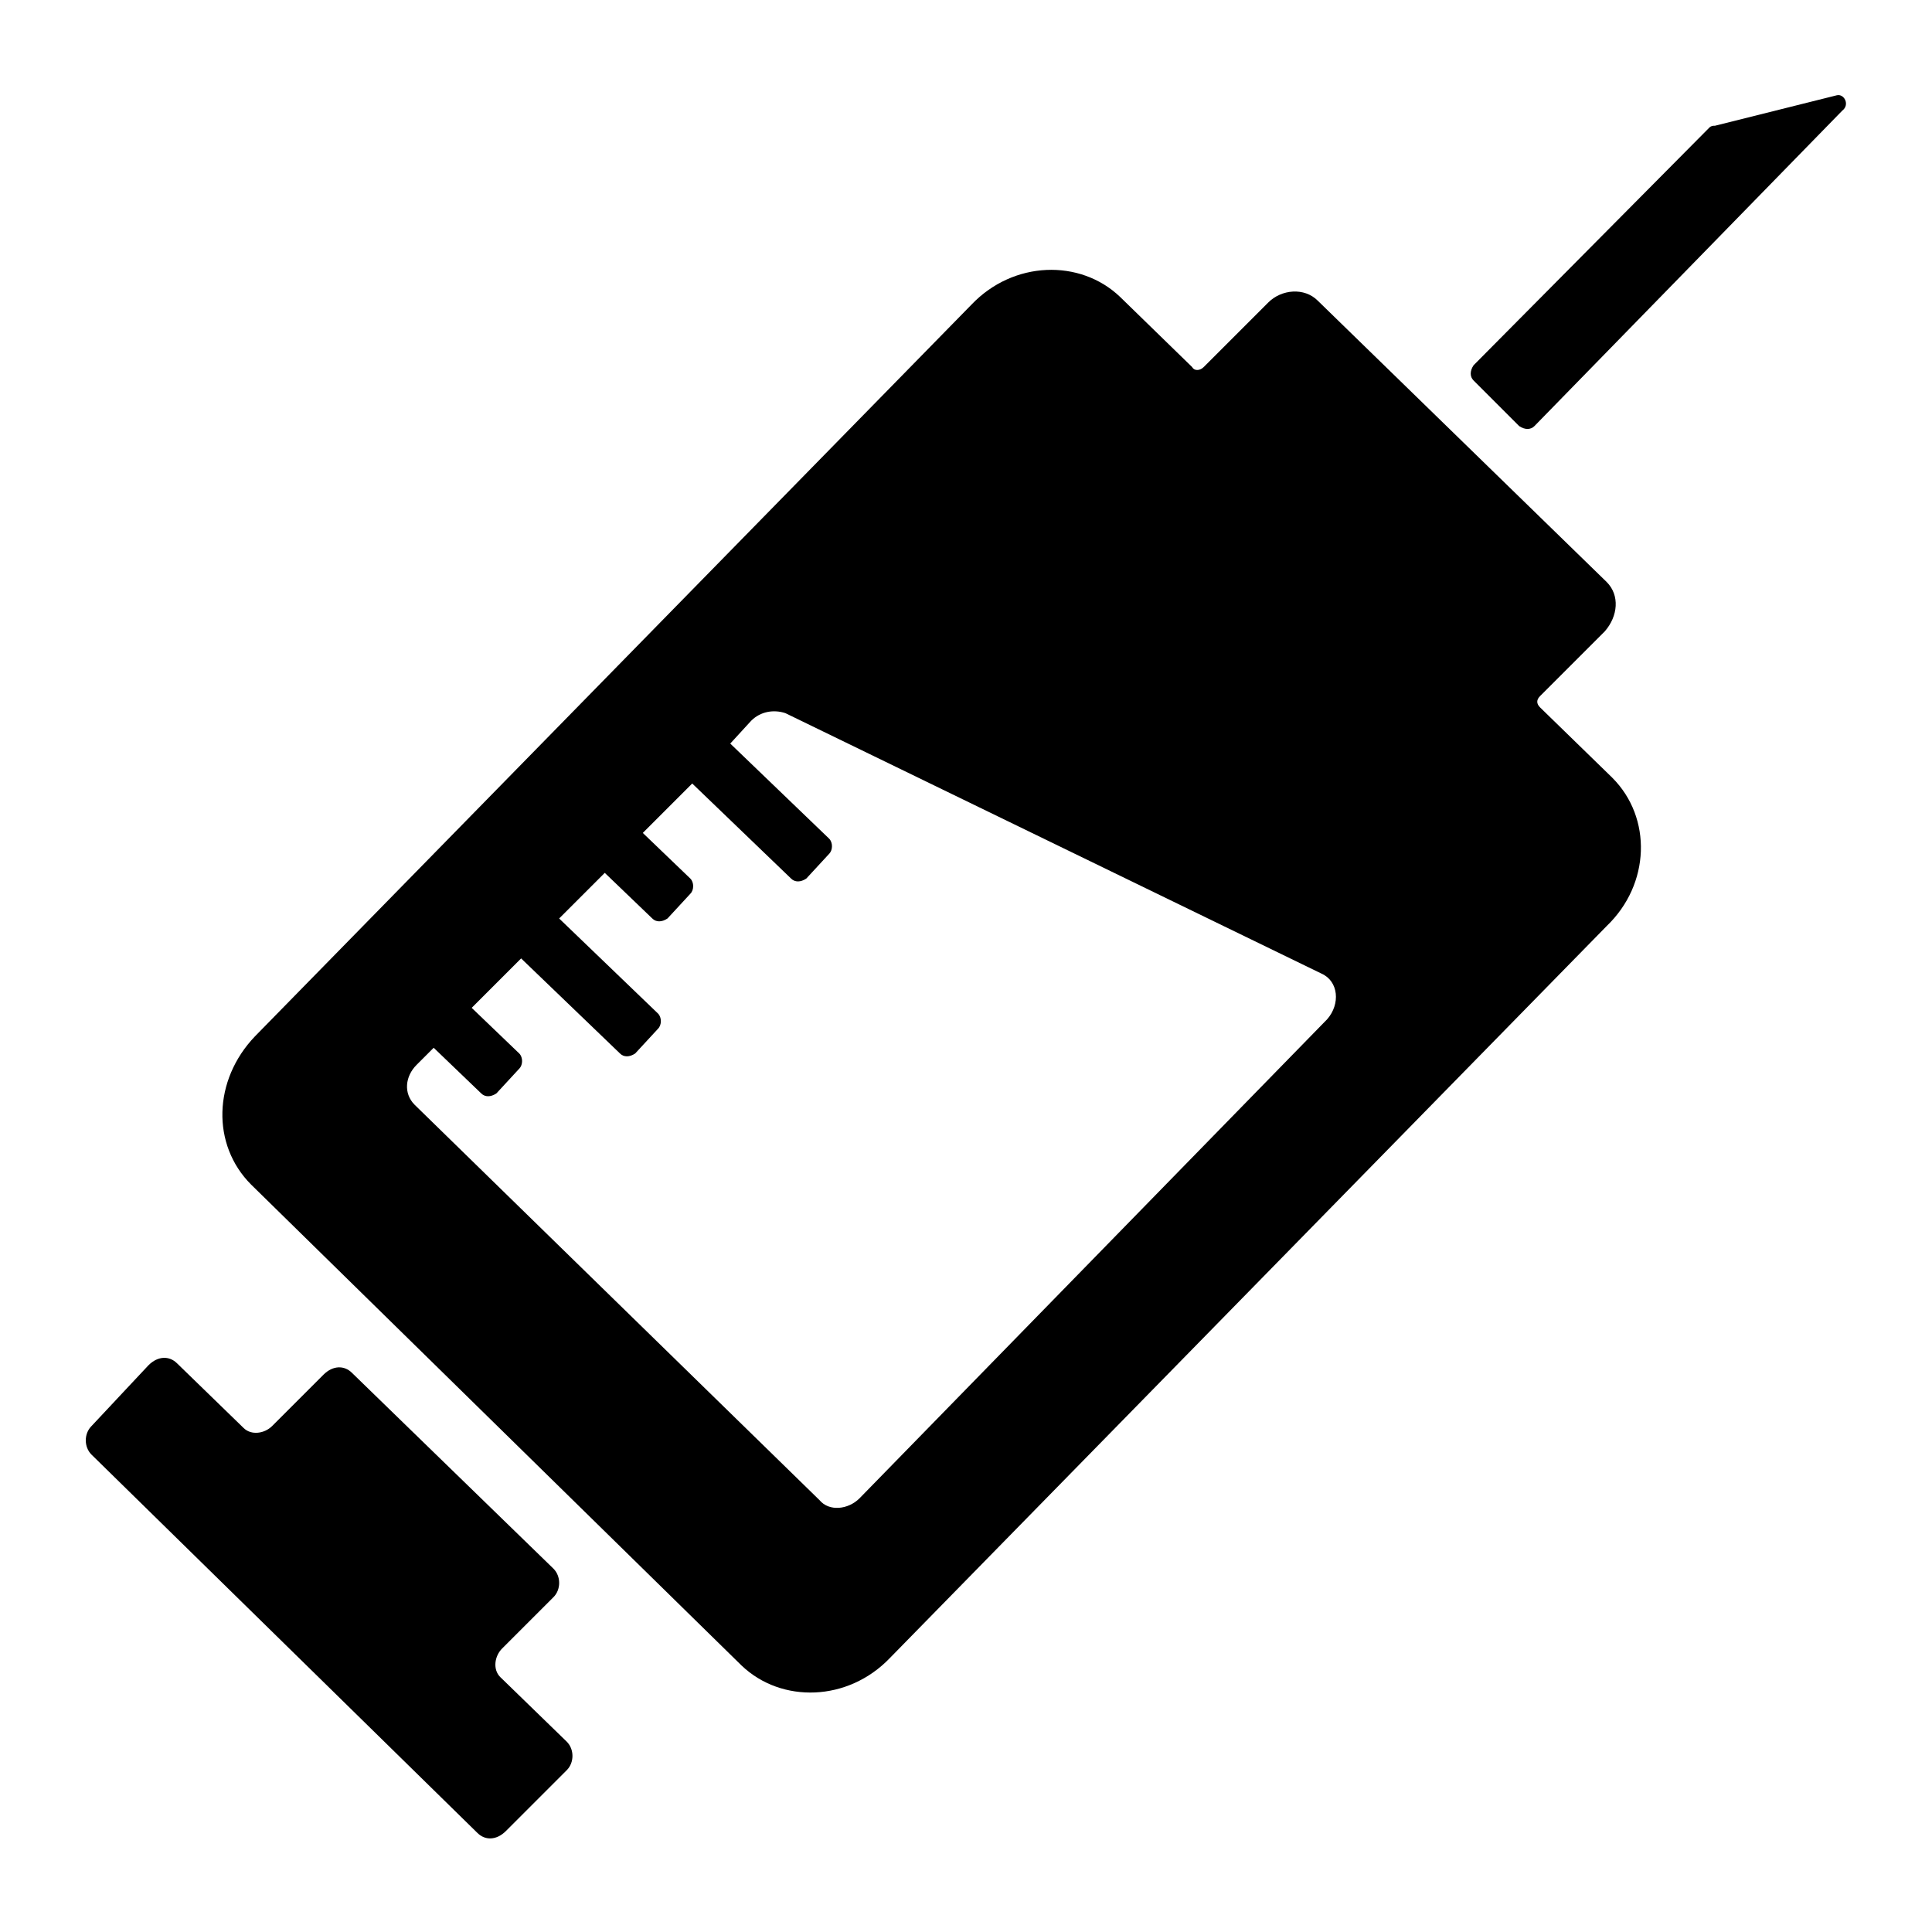
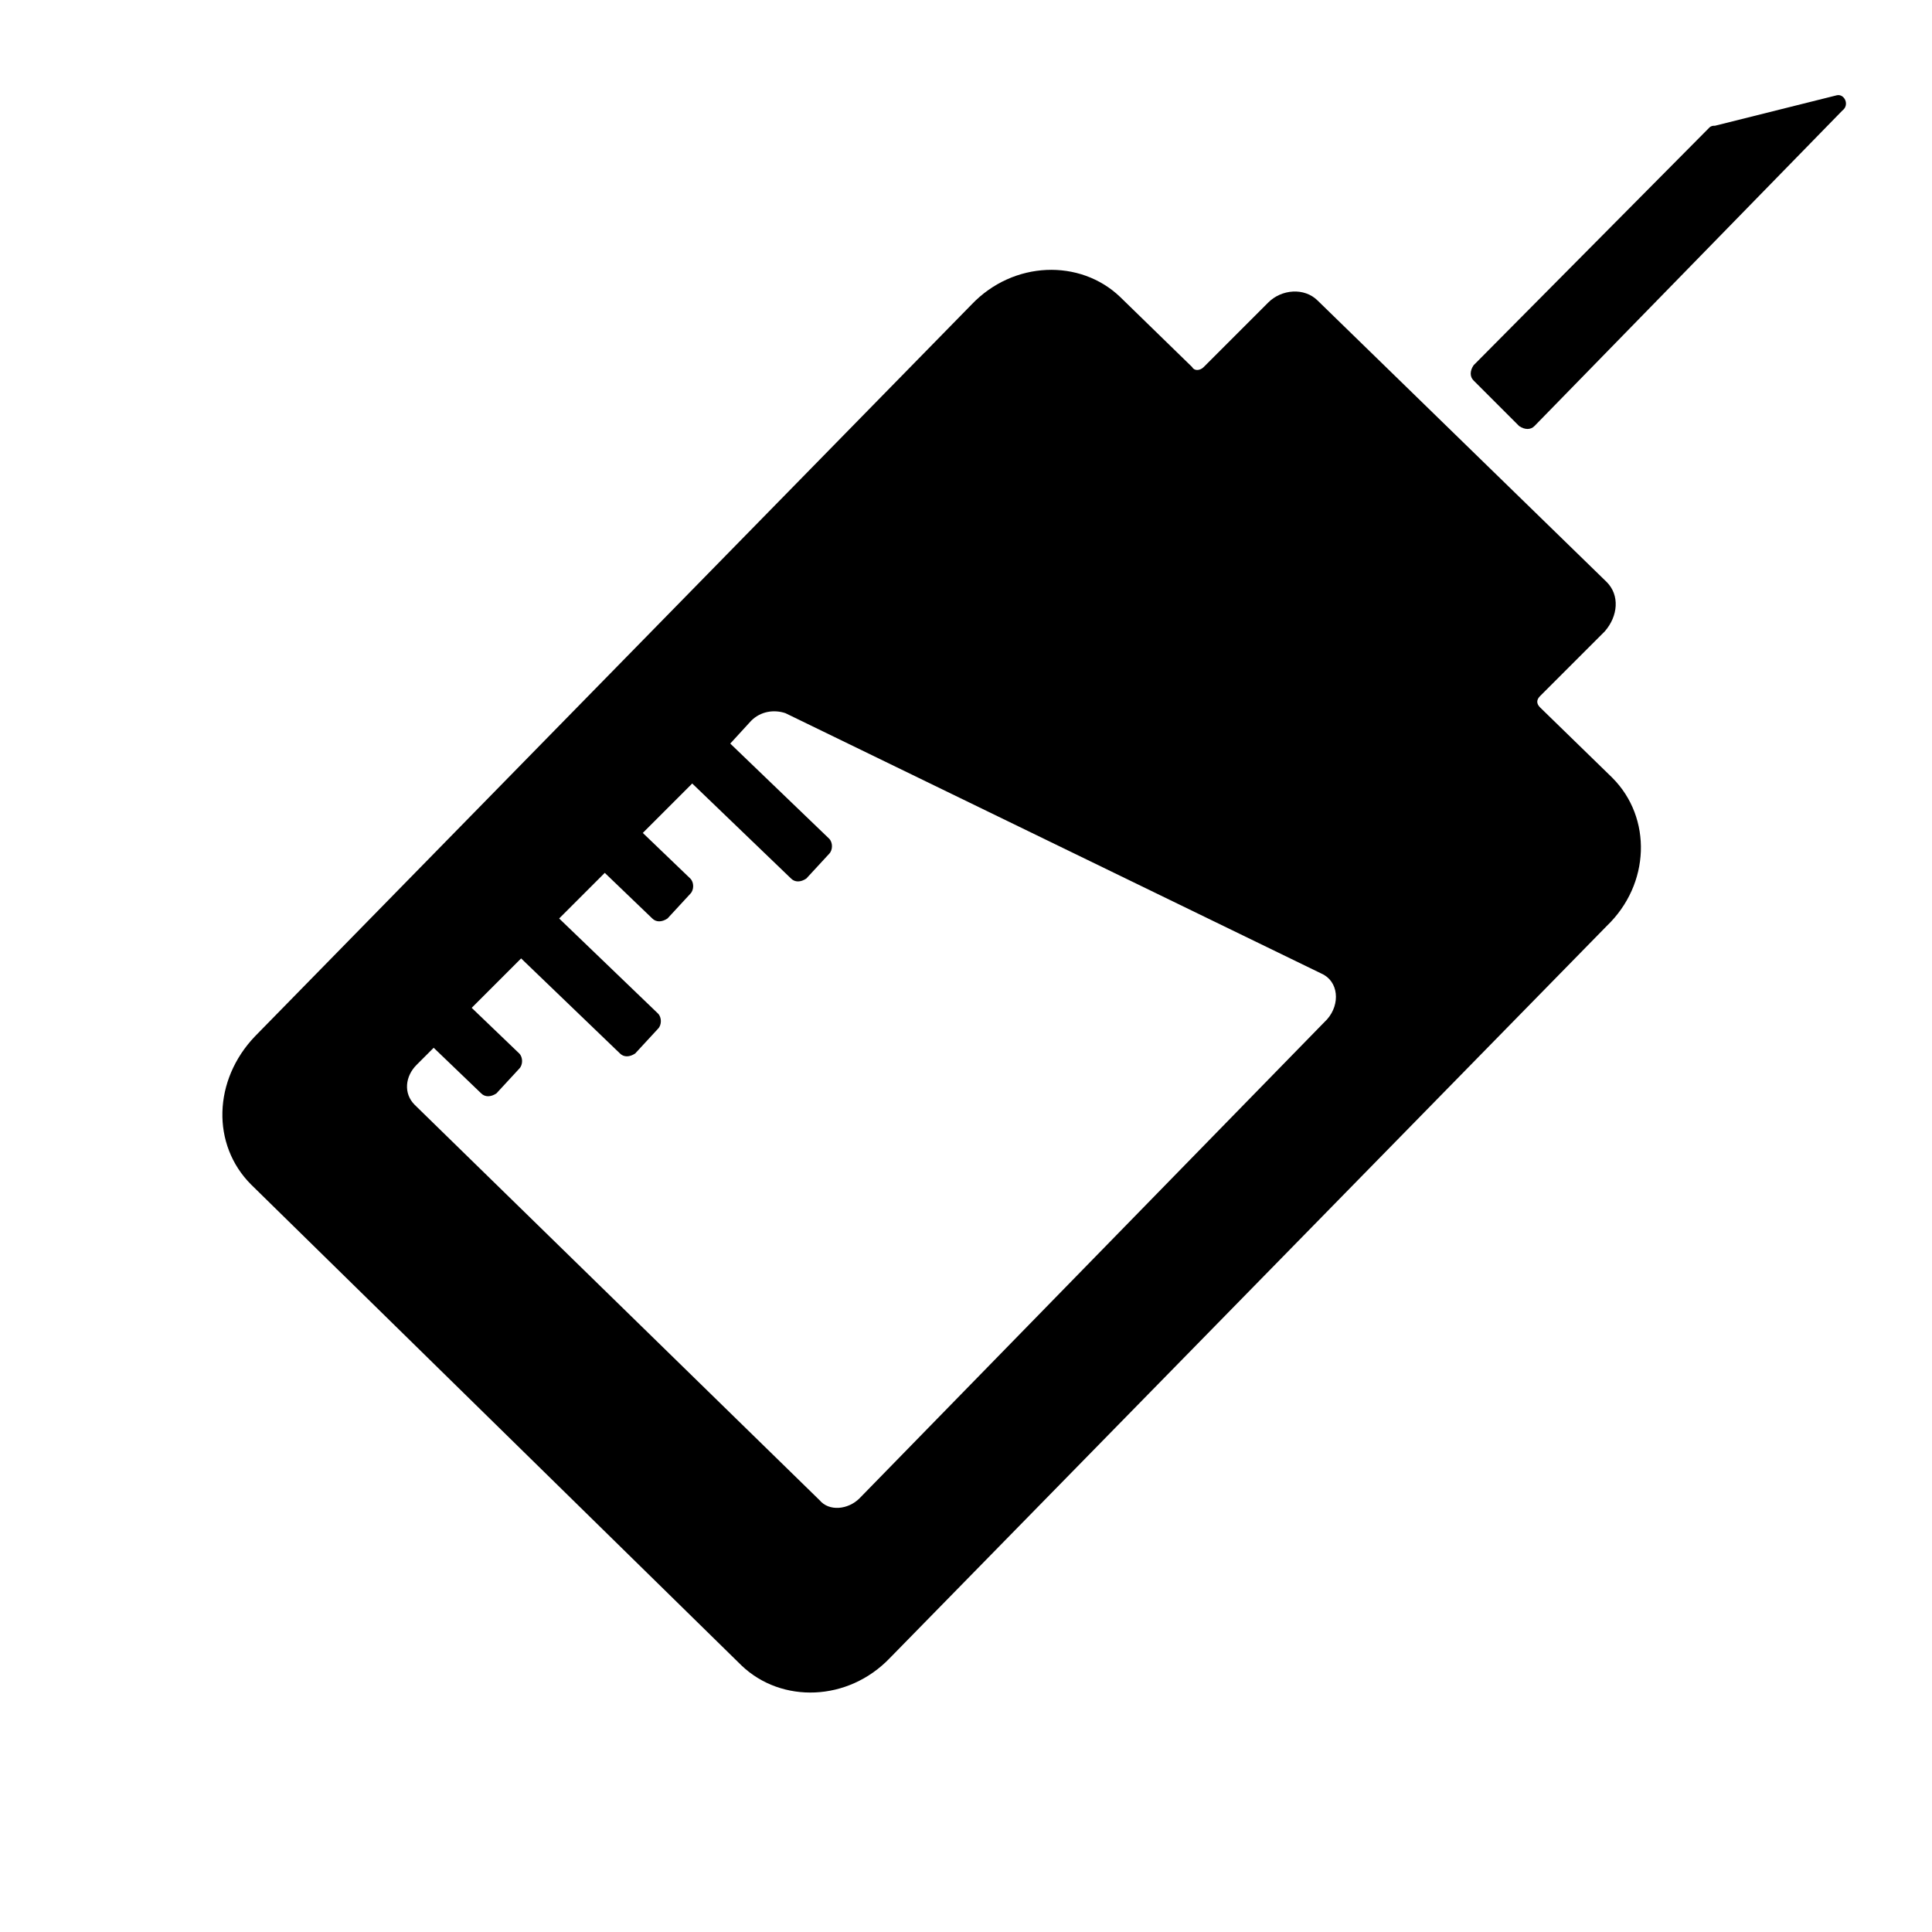
<svg xmlns="http://www.w3.org/2000/svg" fill="#000000" width="800px" height="800px" version="1.1" viewBox="144 144 512 512">
  <g>
    <path d="m571.29 350.12-19.145-18.641c-1.008-1.008-1.008-2.016 0-3.023l17.129-17.129c3.527-4.031 4.031-9.574 0.504-13.098l-76.578-74.566c-3.527-3.527-9.574-3.023-13.098 0.504l-17.129 17.129c-1.008 1.008-2.519 1.008-3.023 0l-19.145-18.641c-10.578-10.078-28.215-9.574-39.297 2.016l-189.94 193.97c-11.082 11.586-11.586 28.719-1.008 39.297l129.98 127.46c10.578 10.078 28.215 9.574 39.297-2.016l189.94-193.96c11.586-11.086 12.09-28.719 1.508-39.301zm-199.51 190.95c-3.023 3.023-8.062 3.527-10.578 0.504l-107.31-104.79c-3.023-3.023-2.519-7.559 0.504-10.578l4.535-4.535 12.594 12.09c1.008 1.008 2.519 1.008 4.031 0l6.047-6.551c1.008-1.008 1.008-3.023 0-4.031l-12.598-12.09 13.098-13.098 26.199 25.191c1.008 1.008 2.519 1.008 4.031 0l6.047-6.551c1.008-1.008 1.008-3.023 0-4.031l-26.199-25.191 12.09-12.09 12.594 12.09c1.008 1.008 2.519 1.008 4.031 0l6.047-6.551c1.008-1.008 1.008-3.023 0-4.031l-12.594-12.09 13.098-13.098 26.199 25.191c1.008 1.008 2.519 1.008 4.031 0l6.047-6.551c1.008-1.008 1.008-3.023 0-4.031l-26.199-25.191 5.543-6.047c2.519-2.519 6.047-3.023 9.07-2.016l142.07 69.023c4.535 2.016 5.039 8.062 1.512 12.09z" />
    <path d="m632.25 173.29-81.617 83.633c-1.008 1.008-2.519 1.008-4.031 0l-12.09-12.09c-1.008-1.008-1.008-2.519 0-4.031l62.473-62.977c0.504-0.504 1.008-0.504 1.512-0.504l32.242-8.062c2.016-0.504 3.527 2.519 1.512 4.031z" />
-     <path d="m277.07 580.87 13.602-13.602c2.016-2.016 2.016-5.543 0-7.559l-53.402-51.895c-2.016-2.016-5.039-2.016-7.559 0.504l-13.602 13.602c-2.016 2.016-5.543 2.519-7.559 0.504l-17.633-17.129c-2.016-2.016-5.039-2.016-7.559 0.504l-15.113 16.125c-2.016 2.016-2.016 5.543 0 7.559l102.27 100.26c2.016 2.016 5.039 2.016 7.559-0.504l16.121-16.121c2.016-2.016 2.016-5.543 0-7.559l-17.633-17.129c-2.016-2.019-1.512-5.543 0.504-7.559z" />
  </g>
</svg>